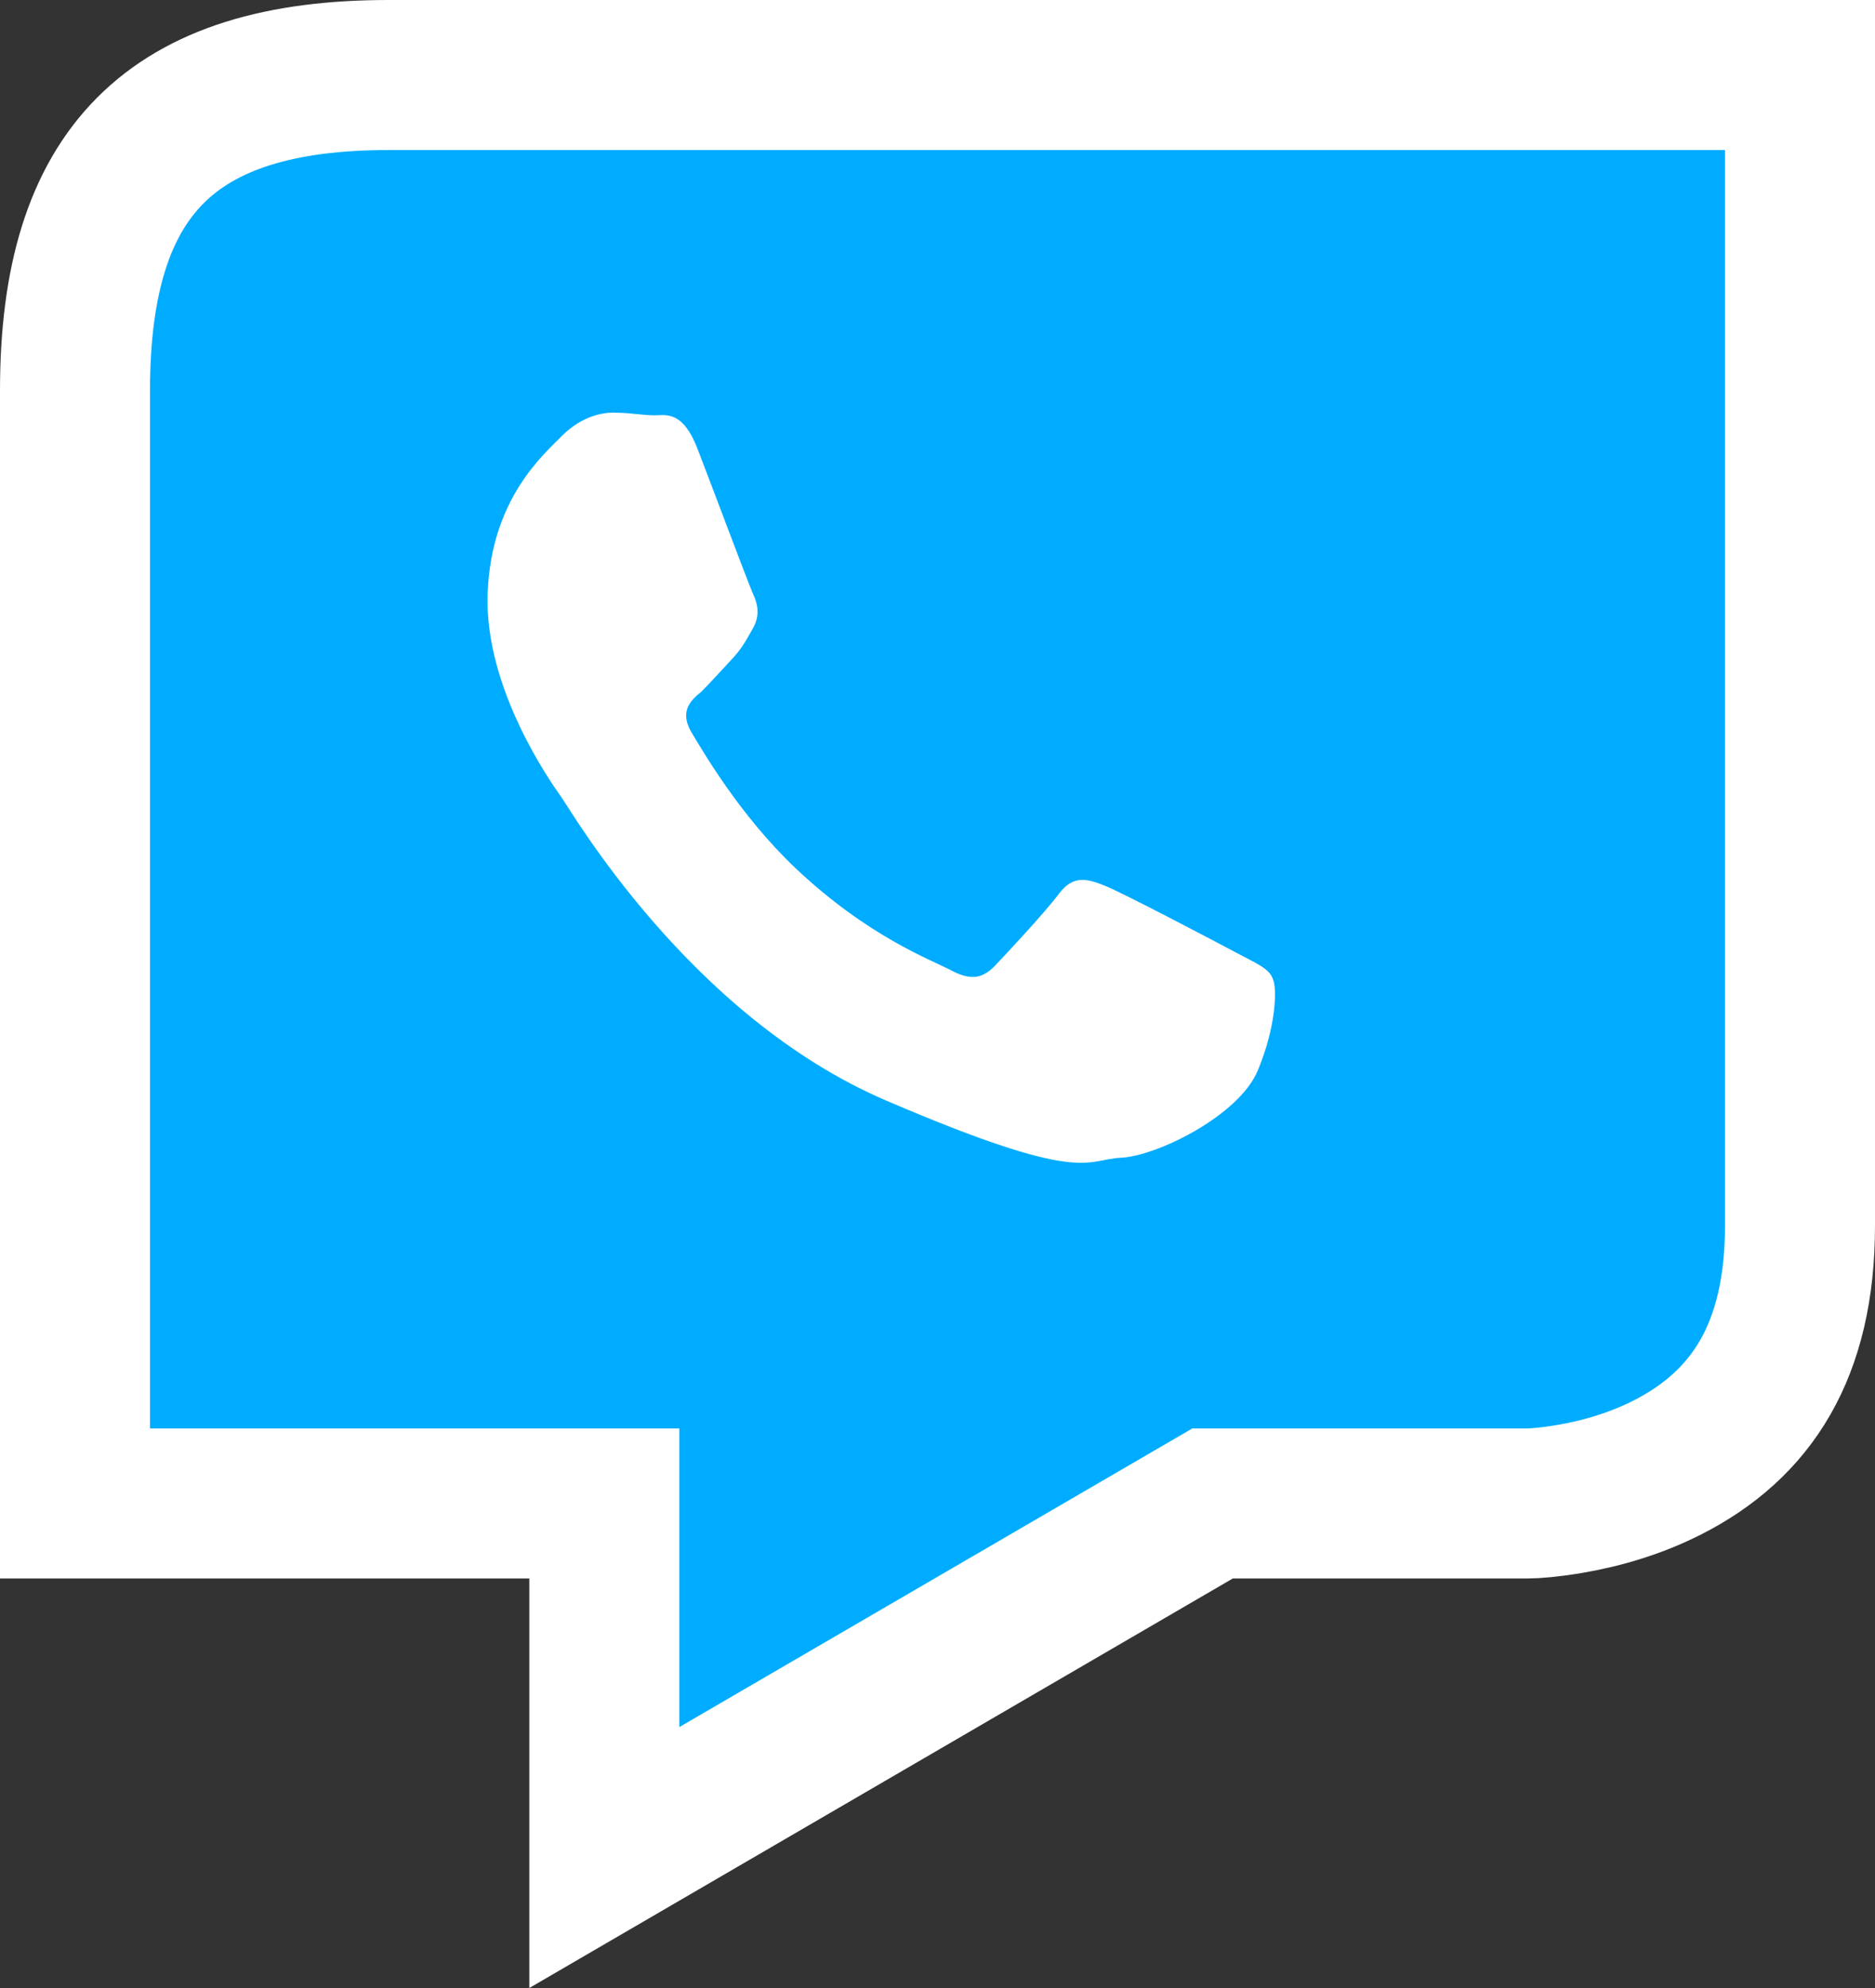
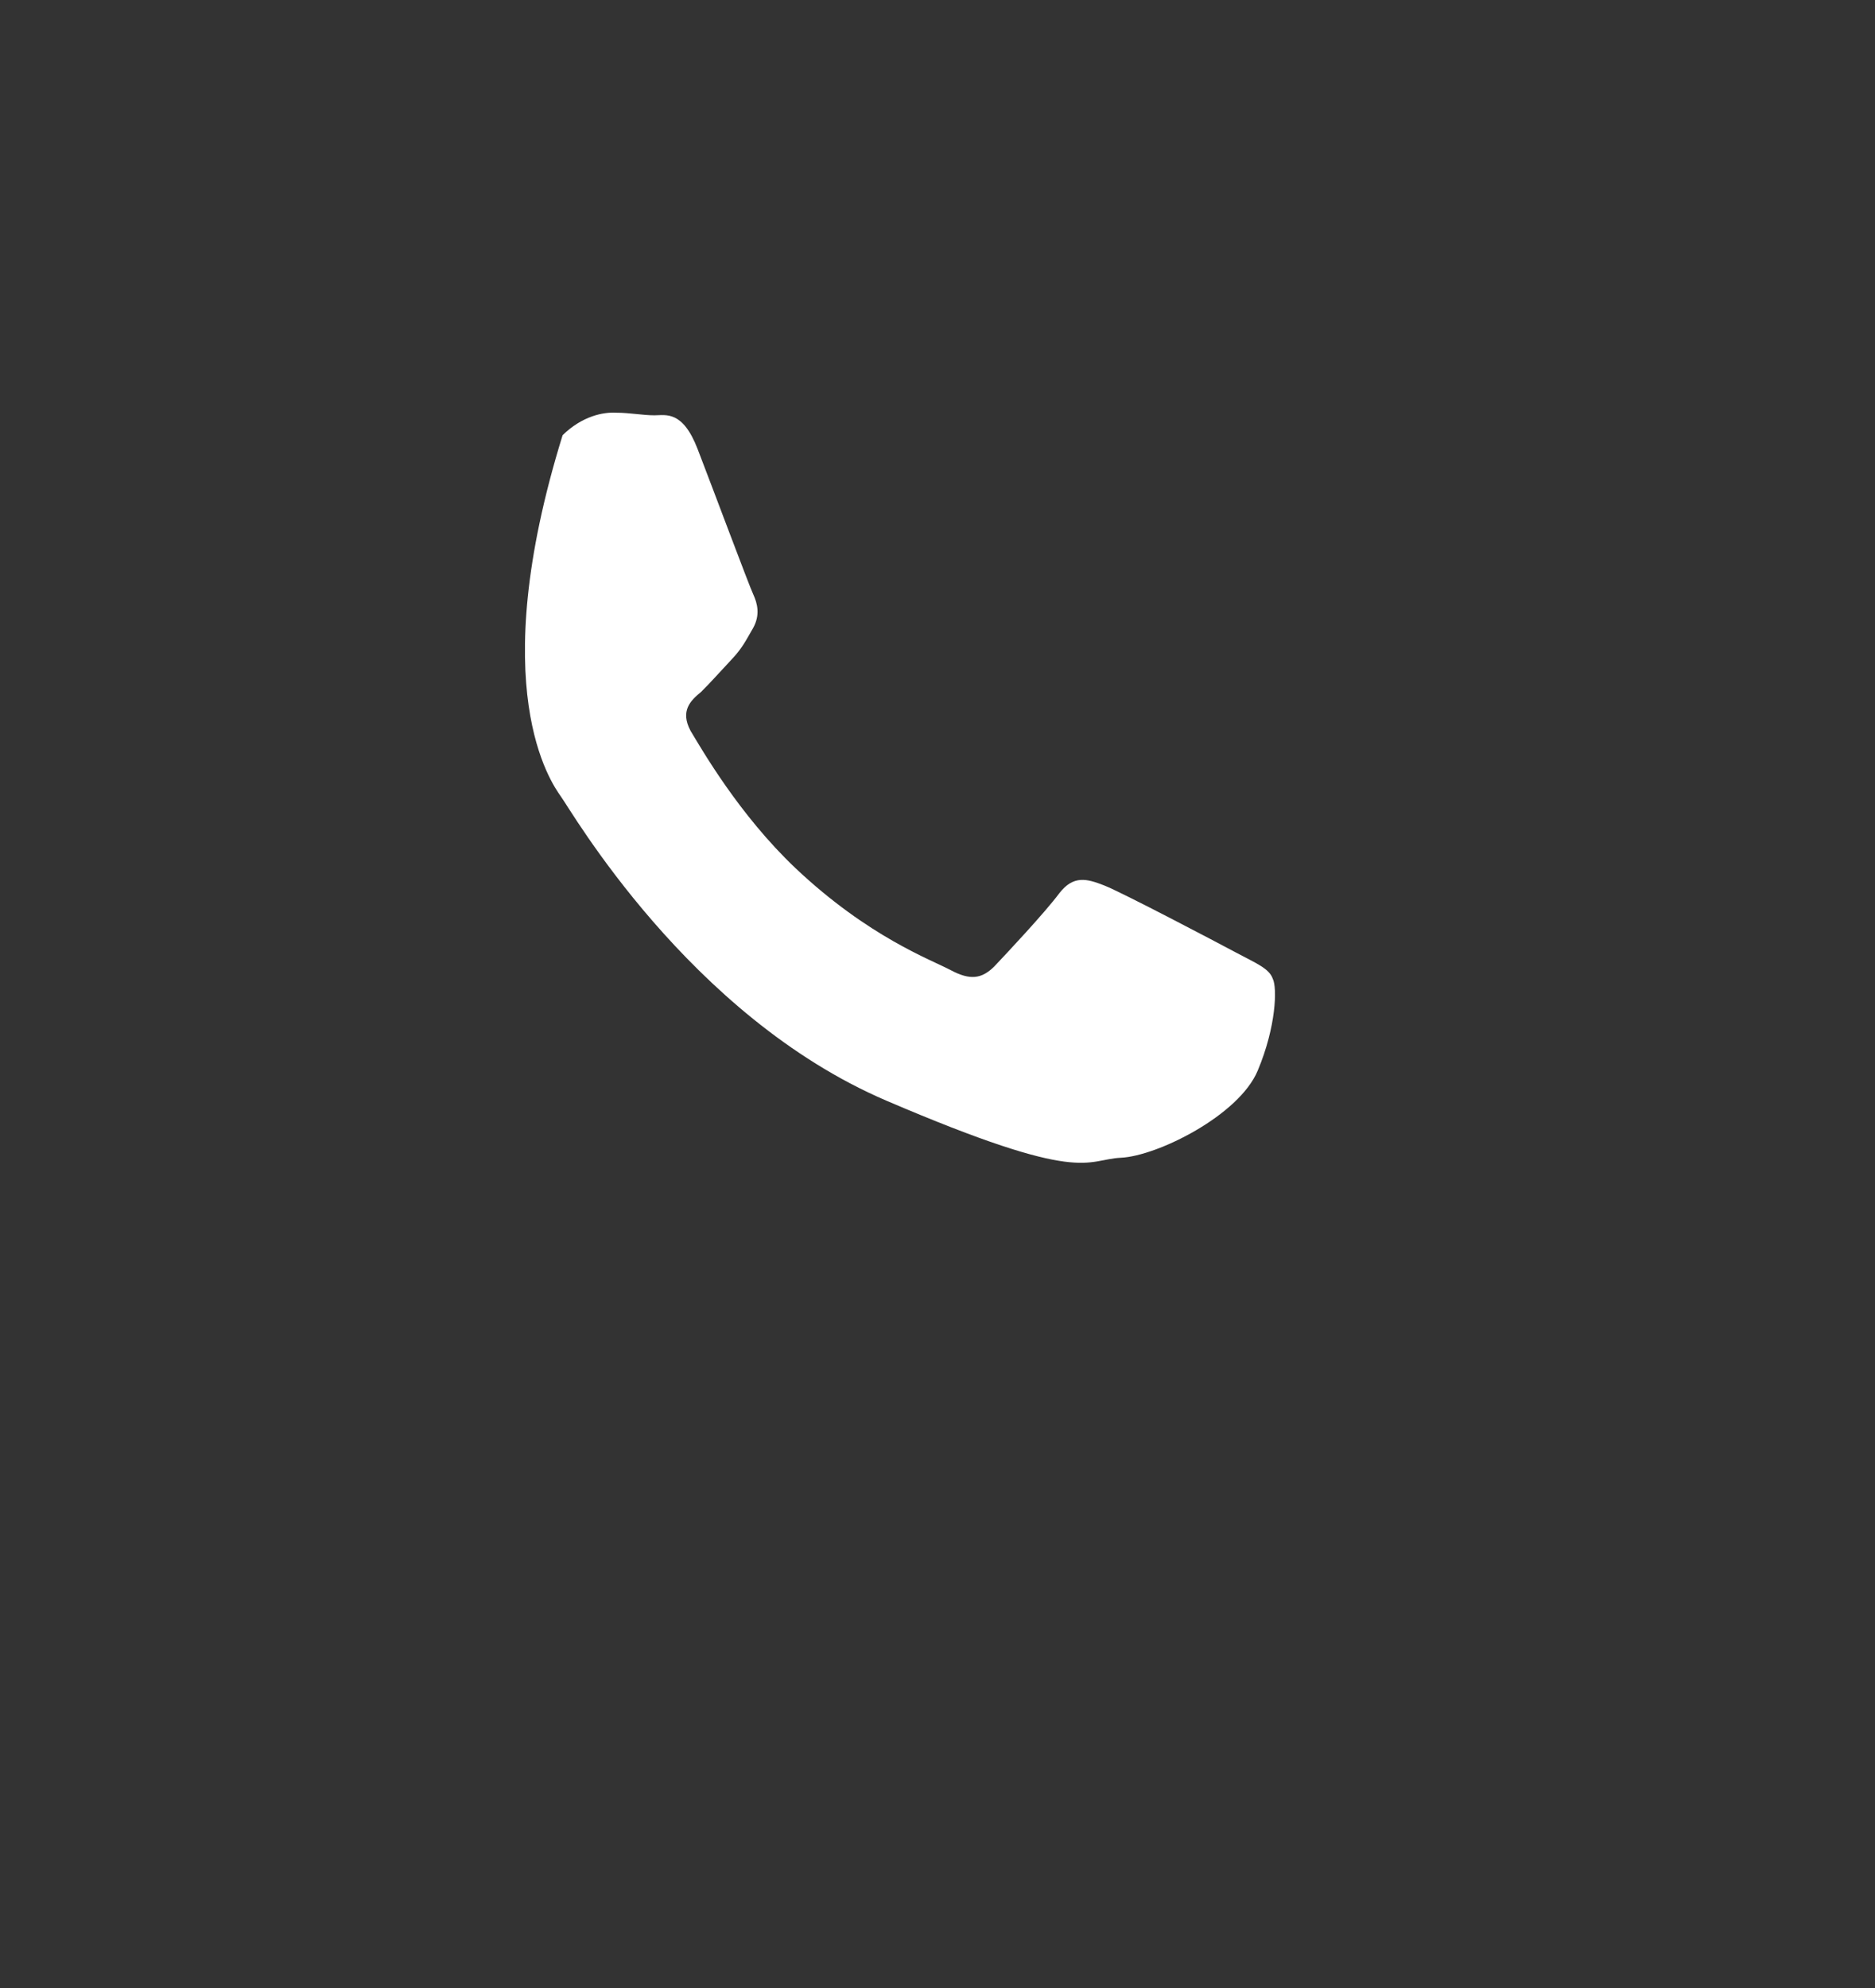
<svg xmlns="http://www.w3.org/2000/svg" width="50px" height="53px" viewBox="0 0 50 53" version="1.1">
  <rect x="0" y="0" width="50" height="53" fill="#333333" stroke="none" />
  <title>Icon/bellen</title>
  <desc>Created with Sketch.</desc>
  <g id="Page-1" stroke="none" stroke-width="1" fill="none" fill-rule="evenodd">
    <g id="HOME-MOB-menu" transform="translate(-50, -567)">
      <g id="CTA/bellen" transform="translate(0, 550)">
        <g id="Icon/bellen" transform="translate(50, 17)">
-           <path d="M48,2 L10.363,2 C4.561,2 2,4.572 2,10.409 L2,40.082 L16.115,40.082 L16.115,49.522 L32.335,40.082 L40.738,40.082 C40.922,40.082 41.319,40.053 41.852,39.963 C42.751,39.811 43.646,39.538 44.463,39.123 C46.706,37.983 48,36.012 48,32.673 L48,2 Z" id="Path" stroke="#FFFFFF" stroke-width="4" fill="#00ACFF" />
-           <path d="M32.977,25.404 C32.459,25.127 29.918,23.791 29.448,23.607 C28.977,23.422 28.624,23.33 28.248,23.814 C27.872,24.321 26.836,25.427 26.507,25.773 C26.178,26.095 25.872,26.141 25.354,25.865 C24.837,25.588 23.167,24.989 21.214,23.146 C19.708,21.717 18.72,19.989 18.414,19.482 C18.132,18.952 18.414,18.676 18.697,18.445 C18.932,18.215 19.238,17.869 19.52,17.57 C19.802,17.27 19.896,17.063 20.085,16.74 C20.273,16.395 20.202,16.095 20.085,15.842 C19.967,15.588 19.003,13.007 18.603,11.971 C18.203,10.934 17.756,11.072 17.45,11.072 C17.144,11.072 16.791,11.003 16.438,11.003 C16.085,10.98 15.521,11.095 15.003,11.602 C14.509,12.109 13.098,13.284 13.004,15.819 C12.909,18.353 14.697,20.865 14.956,21.233 C15.215,21.579 18.367,27.086 23.637,29.344 C28.907,31.602 28.93,30.911 29.895,30.865 C30.859,30.819 33.047,29.736 33.541,28.538 C34.035,27.363 34.059,26.326 33.941,26.095 C33.847,25.819 33.494,25.68 32.977,25.404 Z" id="Path" fill="#FFFFFF" />
+           <path d="M32.977,25.404 C32.459,25.127 29.918,23.791 29.448,23.607 C28.977,23.422 28.624,23.33 28.248,23.814 C27.872,24.321 26.836,25.427 26.507,25.773 C26.178,26.095 25.872,26.141 25.354,25.865 C24.837,25.588 23.167,24.989 21.214,23.146 C19.708,21.717 18.72,19.989 18.414,19.482 C18.132,18.952 18.414,18.676 18.697,18.445 C18.932,18.215 19.238,17.869 19.52,17.57 C19.802,17.27 19.896,17.063 20.085,16.74 C20.273,16.395 20.202,16.095 20.085,15.842 C19.967,15.588 19.003,13.007 18.603,11.971 C18.203,10.934 17.756,11.072 17.45,11.072 C17.144,11.072 16.791,11.003 16.438,11.003 C16.085,10.98 15.521,11.095 15.003,11.602 C12.909,18.353 14.697,20.865 14.956,21.233 C15.215,21.579 18.367,27.086 23.637,29.344 C28.907,31.602 28.93,30.911 29.895,30.865 C30.859,30.819 33.047,29.736 33.541,28.538 C34.035,27.363 34.059,26.326 33.941,26.095 C33.847,25.819 33.494,25.68 32.977,25.404 Z" id="Path" fill="#FFFFFF" />
        </g>
      </g>
    </g>
  </g>
</svg>